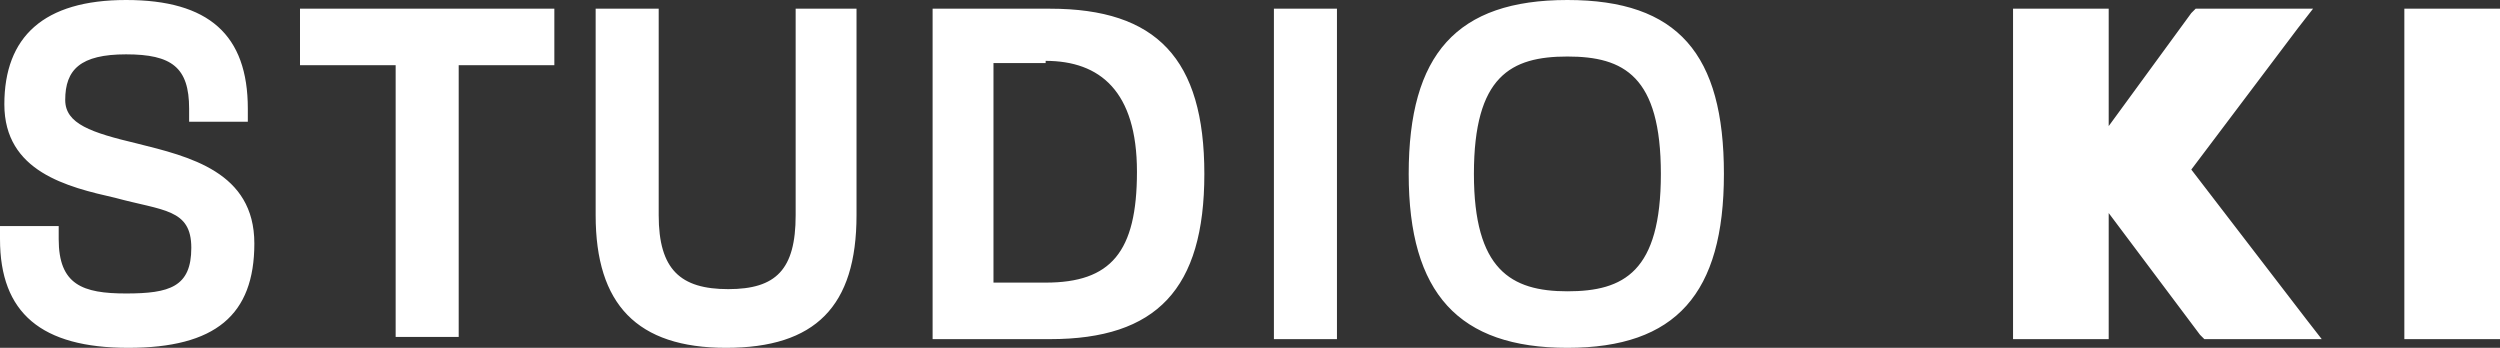
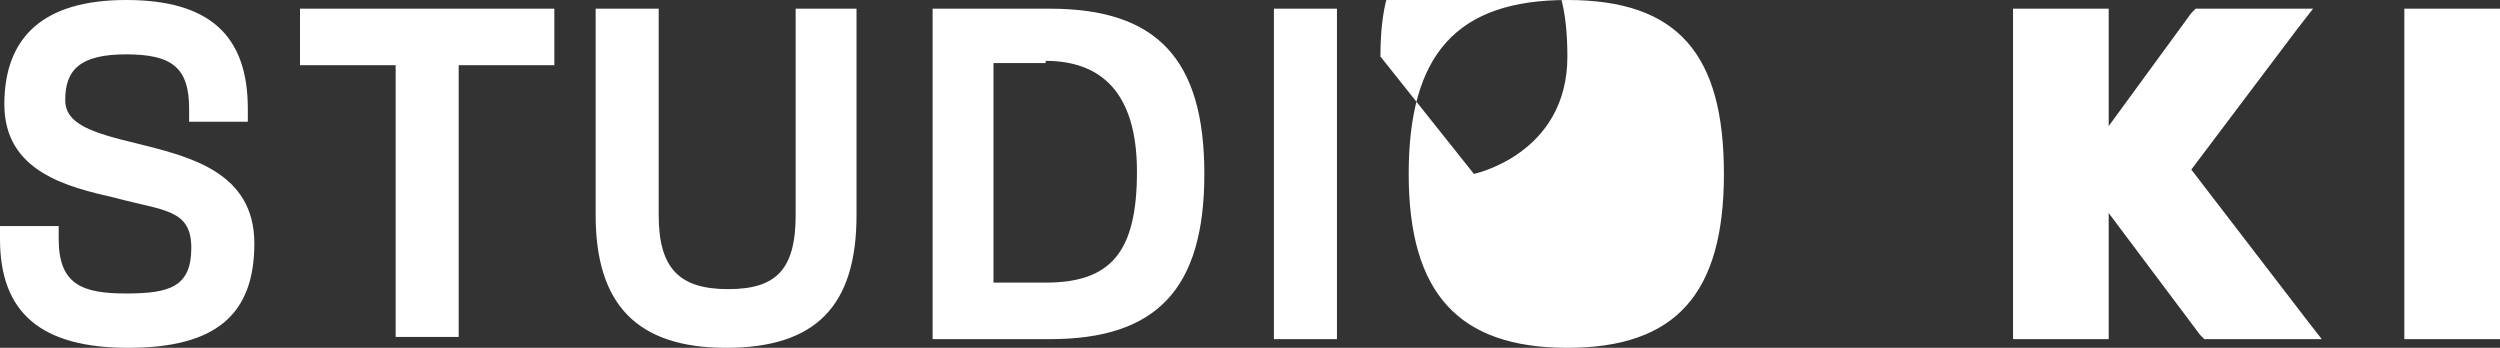
<svg xmlns="http://www.w3.org/2000/svg" version="1.1" viewBox="0 0 115 16">
  <rect x="0" y="0" width="115" height="16" fill="#333333" stroke="none" />
  <defs>
    <style>
      .cls-1 {
        fill: #fff;
        fill-rule: evenodd;
      }
    </style>
  </defs>
  <g>
    <g id="Calque_1">
-       <path class="cls-1" d="M3,4.6c0,1.1,1.2,1.5,3.3,2,2.4.6,5.4,1.3,5.4,4.6s-1.8,4.8-5.8,4.8S0,14.4,0,11v-.6h2.7v.6c0,2.1,1.1,2.5,3.1,2.5s3-.3,3-2.1-1.3-1.7-3.5-2.3h0C3.1,8.6.2,7.9.2,4.8S2,0,5.8,0s5.6,1.6,5.6,5v.6h-2.7v-.6c0-1.9-.8-2.5-2.9-2.5s-2.8.7-2.8,2.1ZM13.8.4h11.7v2.6h-4.4v12.5h-2.9V3h-4.4V.4ZM37.2.4h-.6v9.5c0,2.5-.9,3.4-3.1,3.4s-3.2-.9-3.2-3.4V.4h-2.9v9.5c0,4.1,1.9,6.1,6,6.1s6-1.9,6-6.1V.4h-2.3ZM42.9.4h5.4c4.9,0,7.1,2.3,7.1,7.6s-2.2,7.6-7.1,7.6h-5.4V.4ZM48.1,2.9h-2.4v10.1h2.4c3,0,4.2-1.4,4.2-5.1s-1.7-5.1-4.2-5.1ZM59.2.4h-.6v15.2h2.9V.4h-2.3ZM64.8,8c0-5.5,2.2-8,7.3-8s7.2,2.5,7.2,8-2.2,8-7.2,8-7.3-2.5-7.3-8ZM67.8,8c0,4.4,1.7,5.4,4.3,5.4s4.3-.9,4.3-5.4-1.7-5.4-4.3-5.4-4.3.9-4.3,5.4ZM100.8,7.8l4.9-6.5.7-.9h-5.4l-.2.2-3.8,5.2V.4h-4.4v15.2h4.4v-5.8l4.2,5.6.2.2h5.4l-.7-.9-5.3-6.9ZM111.1.4h3.9v15.2h-4.4V.4h.6Z" />
+       <path class="cls-1" d="M3,4.6c0,1.1,1.2,1.5,3.3,2,2.4.6,5.4,1.3,5.4,4.6s-1.8,4.8-5.8,4.8S0,14.4,0,11v-.6h2.7v.6c0,2.1,1.1,2.5,3.1,2.5s3-.3,3-2.1-1.3-1.7-3.5-2.3h0C3.1,8.6.2,7.9.2,4.8S2,0,5.8,0s5.6,1.6,5.6,5v.6h-2.7v-.6c0-1.9-.8-2.5-2.9-2.5s-2.8.7-2.8,2.1ZM13.8.4h11.7v2.6h-4.4v12.5h-2.9V3h-4.4V.4ZM37.2.4h-.6v9.5c0,2.5-.9,3.4-3.1,3.4s-3.2-.9-3.2-3.4V.4h-2.9v9.5c0,4.1,1.9,6.1,6,6.1s6-1.9,6-6.1V.4h-2.3ZM42.9.4h5.4c4.9,0,7.1,2.3,7.1,7.6s-2.2,7.6-7.1,7.6h-5.4V.4ZM48.1,2.9h-2.4v10.1h2.4c3,0,4.2-1.4,4.2-5.1s-1.7-5.1-4.2-5.1ZM59.2.4h-.6v15.2h2.9V.4h-2.3ZM64.8,8c0-5.5,2.2-8,7.3-8s7.2,2.5,7.2,8-2.2,8-7.2,8-7.3-2.5-7.3-8ZM67.8,8s4.3-.9,4.3-5.4-1.7-5.4-4.3-5.4-4.3.9-4.3,5.4ZM100.8,7.8l4.9-6.5.7-.9h-5.4l-.2.2-3.8,5.2V.4h-4.4v15.2h4.4v-5.8l4.2,5.6.2.2h5.4l-.7-.9-5.3-6.9ZM111.1.4h3.9v15.2h-4.4V.4h.6Z" />
    </g>
  </g>
</svg>